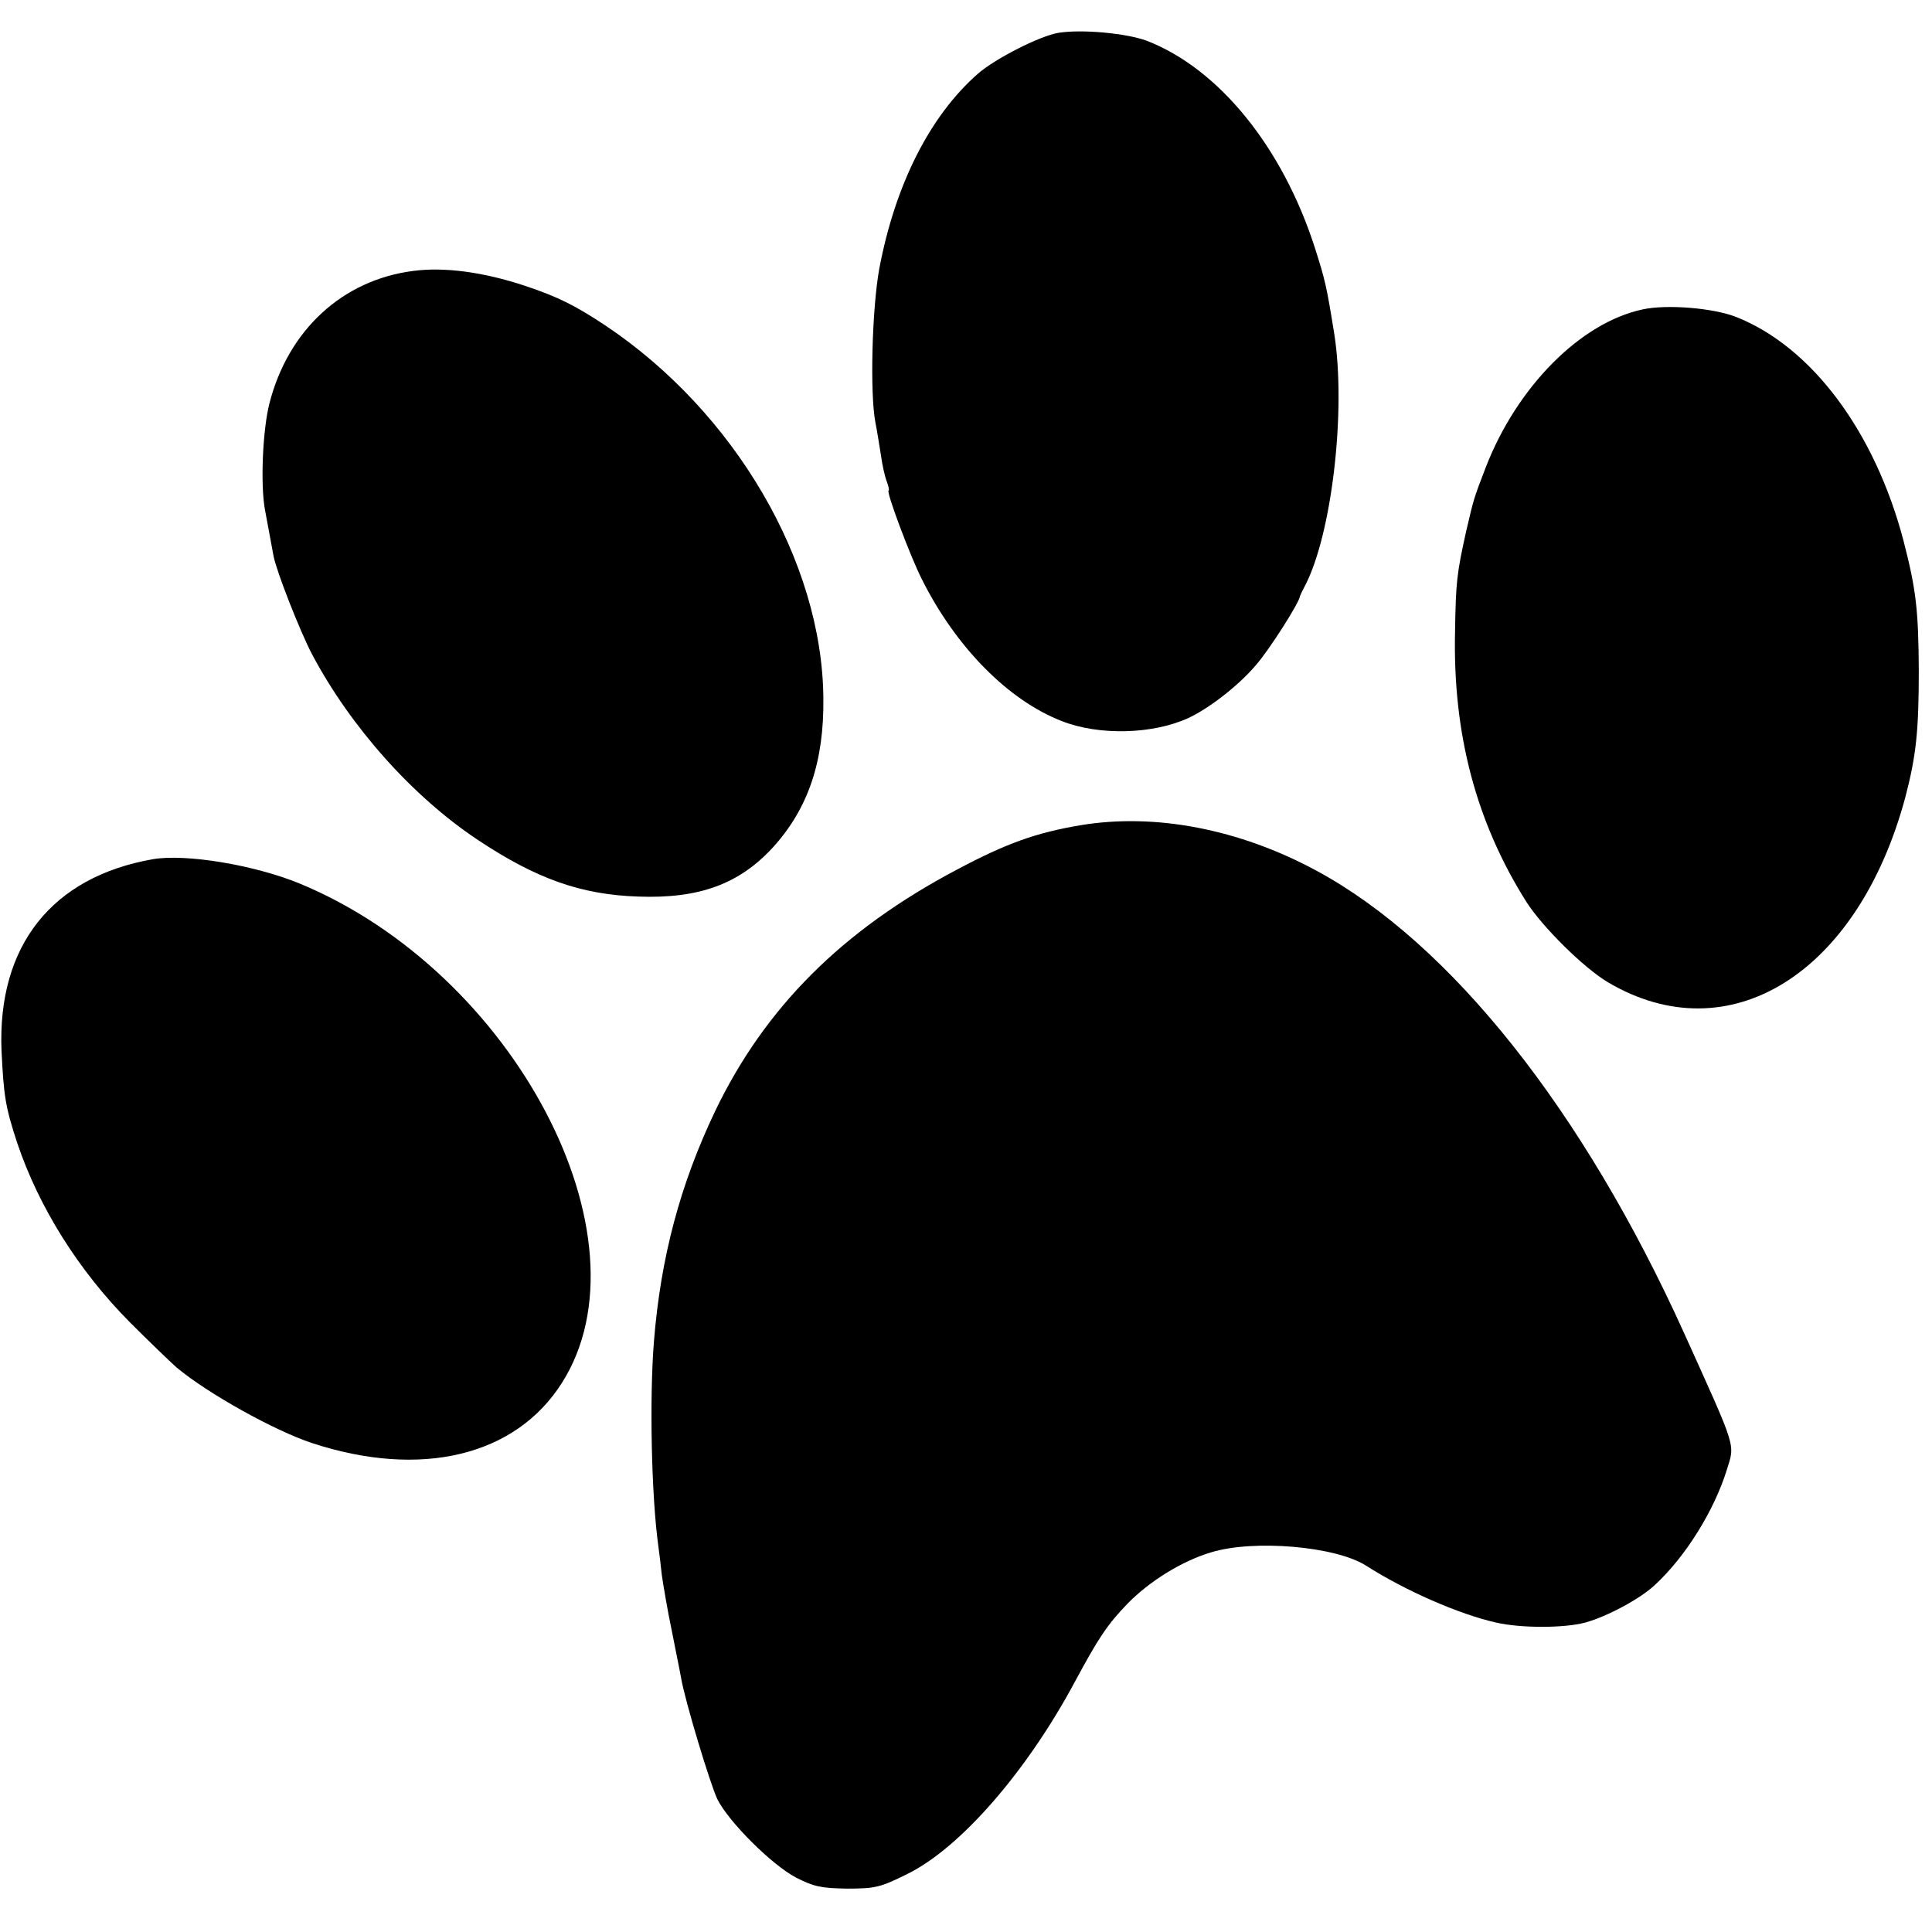
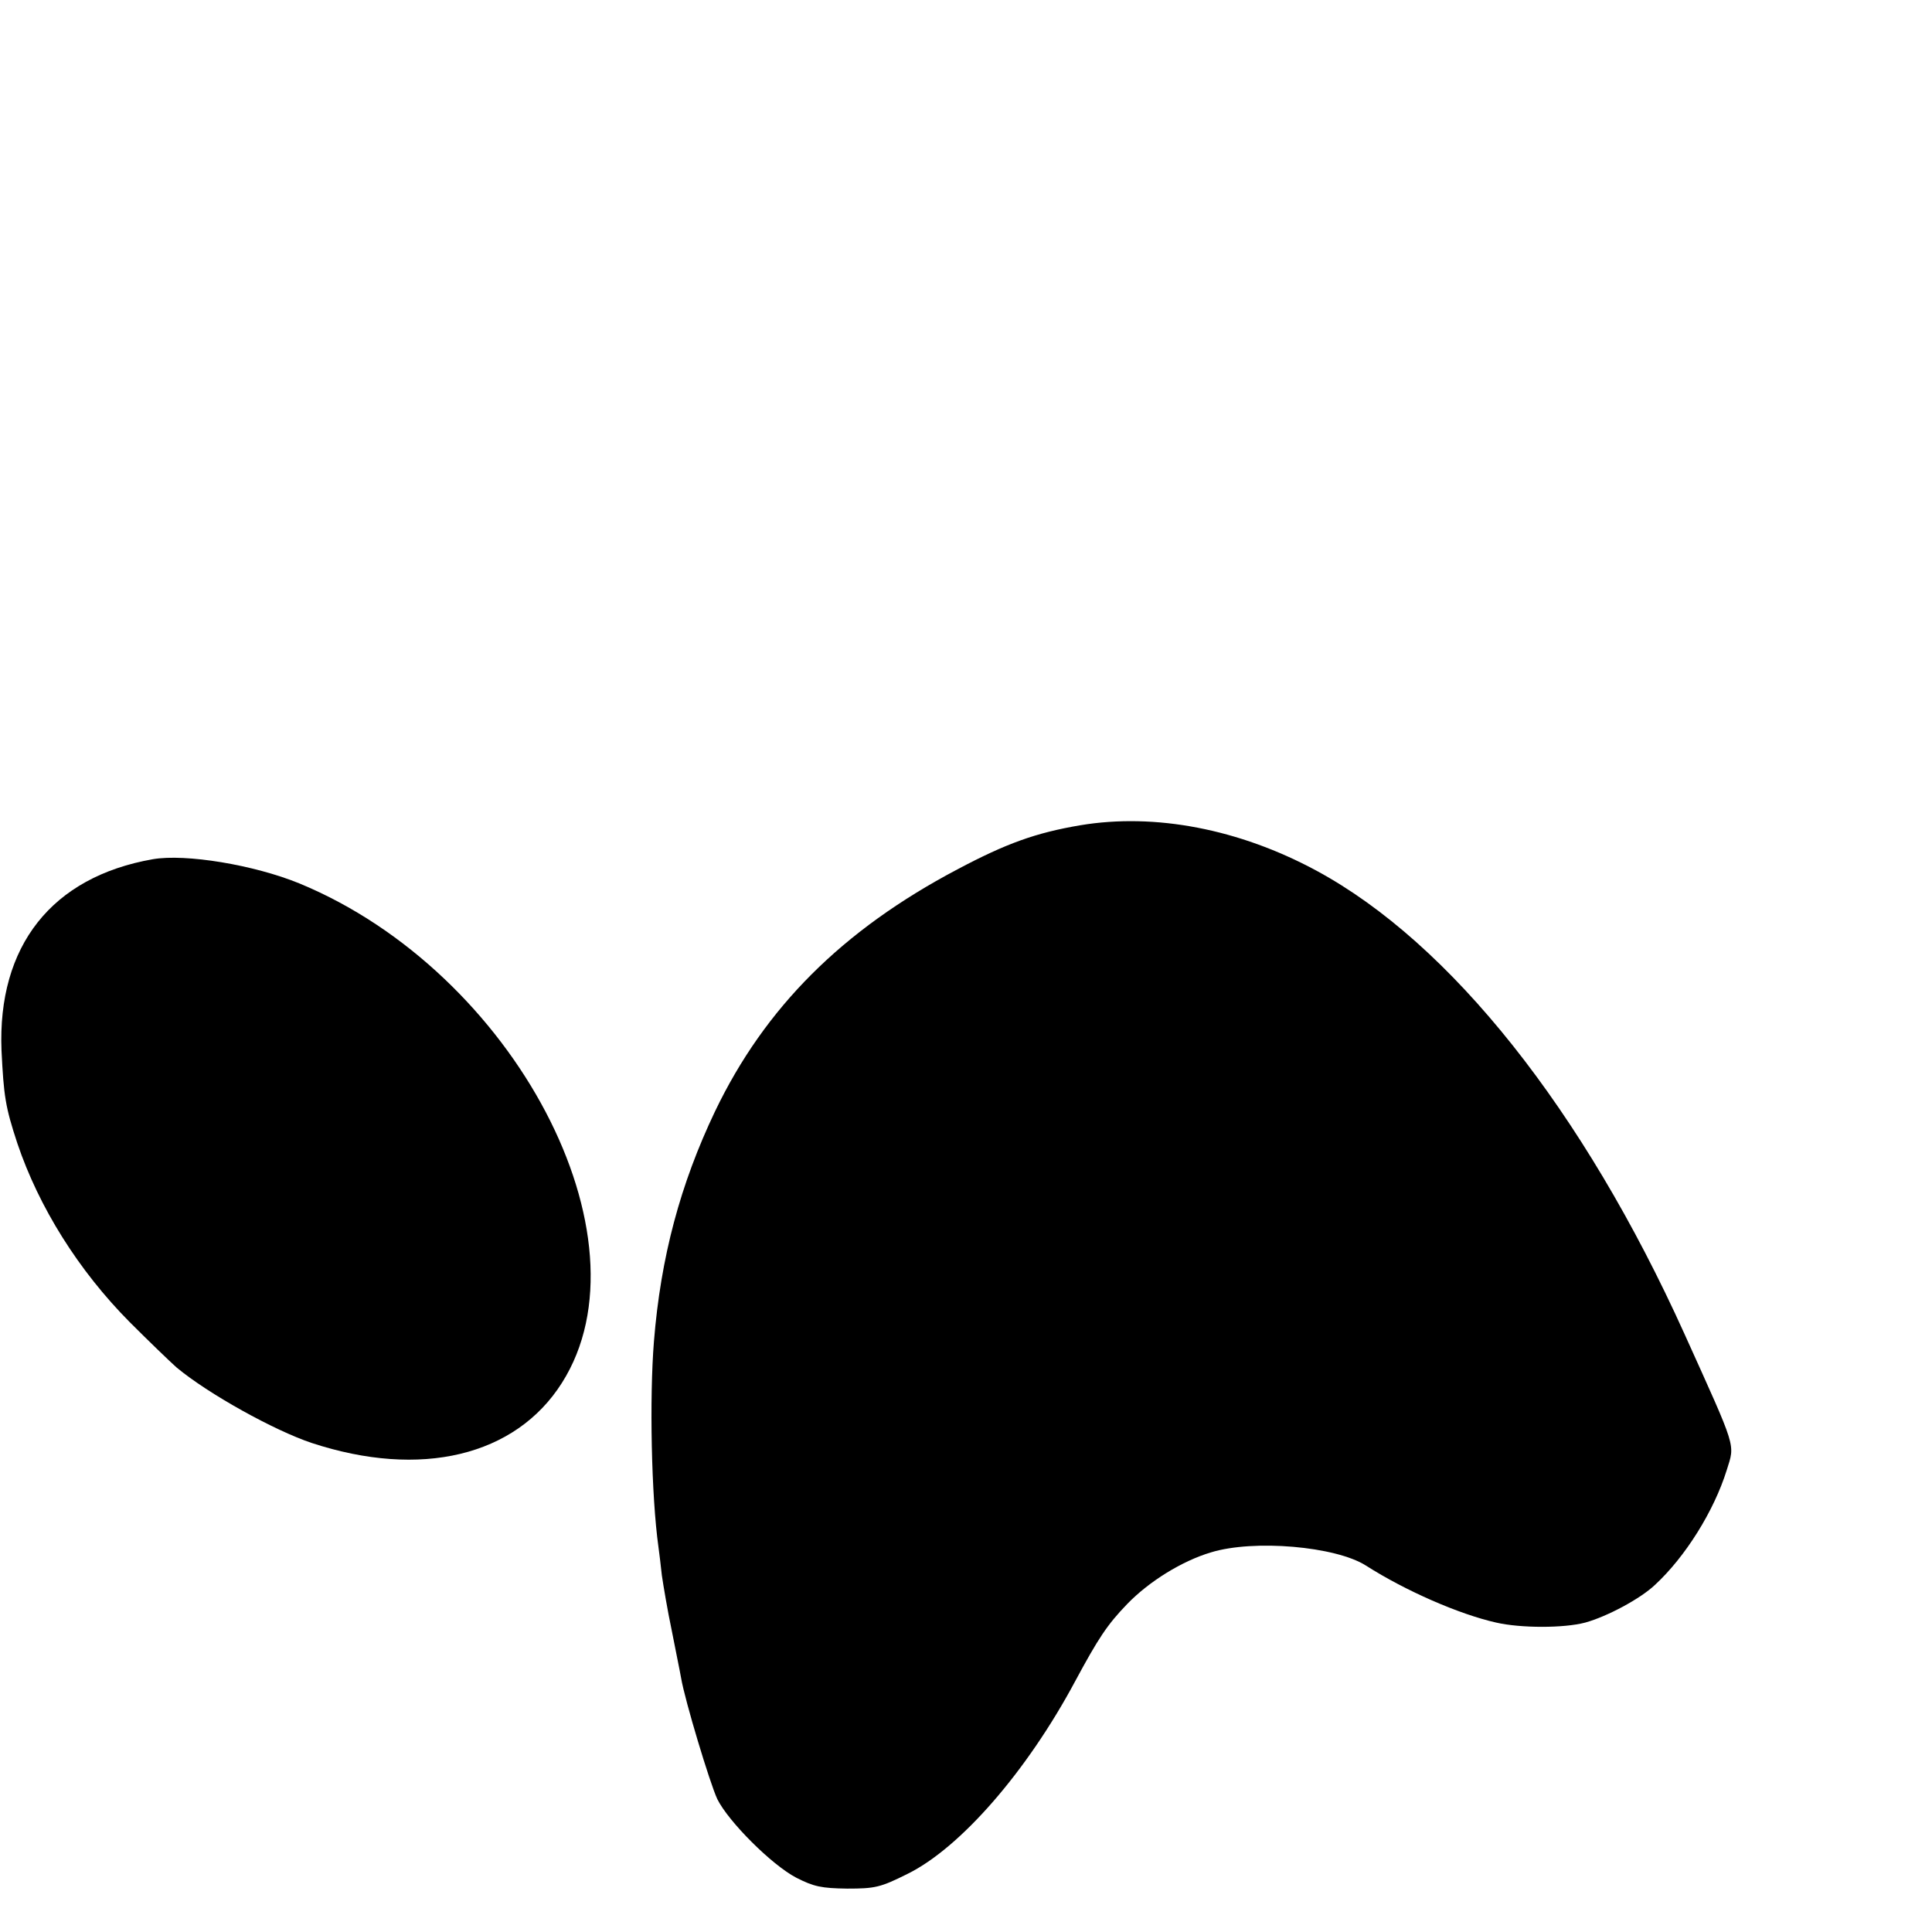
<svg xmlns="http://www.w3.org/2000/svg" version="1.0" width="512pt" height="512pt" viewBox="0 0 512 512" preserveAspectRatio="xMidYMid meet">
  <g transform="translate(0,512) scale(0.1,-0.1)" fill="#000000" stroke="none">
-     <path d="M2805 5033 c-49 -8 -167 -68 -213 -108 -128 -112 -220 -295 -262 -518 -19 -106 -25 -329 -10 -407 5 -25 11 -65 15 -89 3 -23 10 -54 15 -67 5 -13 7 -24 5 -24 -8 0 57 -174 88 -235 90 -180 229 -321 371 -376 99 -39 241 -35 335 8 56 26 134 87 179 140 36 41 116 167 117 183 1 3 6 14 12 25 72 135 111 465 79 670 -21 130 -24 142 -52 230 -86 266 -254 473 -445 547 -54 20 -172 31 -234 21z" />
-     <path d="M1095 4402 c-187 -24 -331 -156 -381 -351 -18 -71 -24 -214 -12 -281 8 -44 12 -64 23 -124 8 -41 70 -199 102 -260 103 -194 267 -377 438 -491 156 -104 275 -146 426 -151 162 -6 268 33 358 131 93 103 135 227 133 395 -3 362 -235 758 -577 987 -80 53 -125 76 -215 106 -109 36 -212 50 -295 39z" />
-     <path d="M4353 4300 c-164 -35 -332 -204 -415 -417 -33 -86 -32 -83 -53 -173 -24 -109 -27 -131 -29 -265 -6 -270 56 -504 189 -715 42 -66 152 -175 216 -213 321 -190 662 22 788 489 29 111 36 175 36 339 -1 158 -7 212 -40 340 -76 291 -244 516 -444 595 -61 24 -184 34 -248 20z" />
    <path d="M2863 2933 c-118 -20 -196 -48 -326 -117 -305 -161 -510 -366 -642 -641 -92 -193 -144 -386 -162 -610 -12 -149 -7 -409 12 -545 2 -14 6 -47 9 -75 4 -27 15 -93 26 -145 10 -52 22 -109 25 -127 10 -59 76 -278 96 -321 30 -60 144 -174 209 -208 47 -24 67 -28 135 -29 74 0 88 3 160 39 140 69 316 271 444 510 62 115 85 150 138 205 58 60 145 114 222 137 114 35 331 16 411 -35 105 -67 247 -129 345 -151 65 -15 180 -15 236 0 58 16 146 63 185 100 80 74 156 195 190 304 22 71 28 51 -112 361 -268 593 -620 1036 -976 1228 -204 110 -427 153 -625 120z" />
    <path d="M405 2843 c-268 -47 -412 -230 -401 -507 6 -121 10 -149 42 -246 57 -169 162 -337 298 -474 50 -50 106 -104 124 -120 84 -70 259 -167 358 -200 289 -95 540 -35 663 159 244 384 -126 1089 -696 1324 -120 49 -301 79 -388 64z" />
  </g>
</svg>